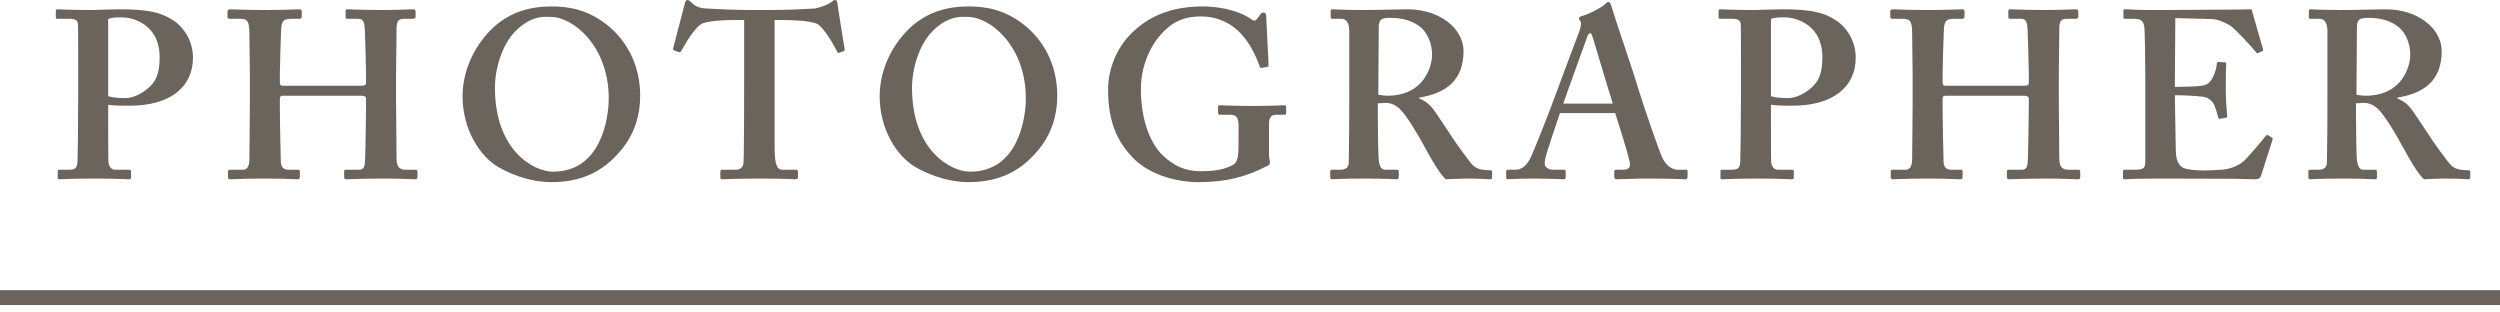
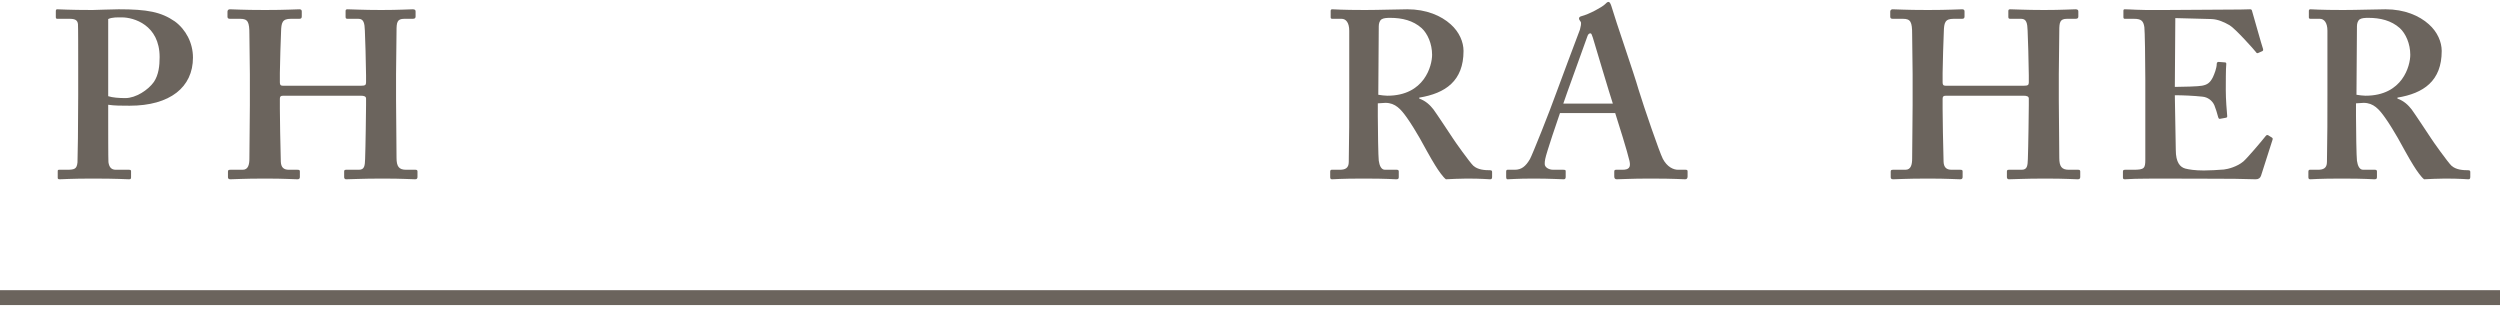
<svg xmlns="http://www.w3.org/2000/svg" width="168" height="21" viewBox="0 0 168 21" fill="none">
  <path d="M5.255 6.4V4.544C5.255 3.488 5.255 1.792 5.239 1.616C5.207 1.344 5.031 1.264 4.679 1.264H3.847C3.783 1.264 3.751 1.232 3.751 1.152V0.752C3.751 0.656 3.783 0.624 3.847 0.624C4.039 0.624 4.615 0.672 6.215 0.672C6.503 0.672 7.431 0.624 7.975 0.624C9.895 0.624 10.823 0.8 11.751 1.44C12.487 1.984 12.967 2.88 12.967 3.872C12.967 5.856 11.431 7.104 8.711 7.104C8.167 7.104 7.687 7.104 7.271 7.04V7.744C7.271 8.512 7.271 10.688 7.287 10.896C7.335 11.248 7.495 11.408 7.783 11.408H8.679C8.807 11.408 8.807 11.472 8.807 11.52V11.888C8.807 11.984 8.807 12.048 8.679 12.048C8.455 12.048 7.943 12 6.215 12C4.807 12 4.167 12.048 4.007 12.048C3.879 12.048 3.879 11.984 3.879 11.936V11.536C3.879 11.44 3.879 11.408 3.975 11.408H4.487C5.031 11.408 5.159 11.344 5.207 10.912C5.223 10.752 5.255 8.256 5.255 6.4ZM7.271 1.28V6.464C7.559 6.56 8.007 6.592 8.423 6.592C9.127 6.592 9.959 6.048 10.343 5.504C10.663 5.024 10.727 4.416 10.727 3.84C10.727 1.664 8.967 1.168 8.199 1.168C7.911 1.168 7.527 1.152 7.271 1.28Z" fill="#6B645D" />
  <path d="M24.247 6.432H19.031C18.855 6.432 18.807 6.496 18.807 6.64V7.328C18.807 7.904 18.839 9.76 18.871 10.864C18.887 11.248 19.063 11.408 19.415 11.408H19.991C20.119 11.408 20.151 11.44 20.151 11.52V11.888C20.151 11.984 20.119 12.048 19.991 12.048C19.703 12.048 19.159 12 17.847 12C16.279 12 15.799 12.048 15.479 12.048C15.351 12.048 15.319 11.984 15.319 11.904V11.536C15.319 11.44 15.351 11.408 15.479 11.408H16.311C16.695 11.408 16.759 11.024 16.759 10.656C16.759 9.888 16.791 8.064 16.791 7.04V4.992C16.791 4.512 16.759 2.528 16.759 2.288C16.759 1.488 16.663 1.264 16.151 1.264H15.447C15.319 1.264 15.287 1.2 15.287 1.12V0.784C15.287 0.72 15.319 0.624 15.447 0.624C15.735 0.624 16.247 0.672 17.815 0.672C19.255 0.672 19.831 0.624 20.119 0.624C20.247 0.624 20.279 0.688 20.279 0.768V1.104C20.279 1.2 20.247 1.264 20.119 1.264H19.543C18.967 1.264 18.903 1.52 18.887 2.144C18.871 2.368 18.807 4.48 18.807 4.896V5.536C18.807 5.696 18.855 5.76 18.999 5.76H24.279C24.535 5.76 24.599 5.712 24.599 5.536V5.056C24.599 4.48 24.535 2.24 24.519 2.064C24.503 1.552 24.439 1.264 24.087 1.264H23.351C23.239 1.264 23.223 1.216 23.223 1.12V0.752C23.223 0.672 23.239 0.624 23.351 0.624C23.639 0.624 24.343 0.672 25.623 0.672C26.839 0.672 27.479 0.624 27.735 0.624C27.895 0.624 27.927 0.688 27.927 0.768V1.104C27.927 1.2 27.895 1.264 27.735 1.264H27.159C26.679 1.264 26.647 1.52 26.647 2.08C26.647 2.304 26.615 4.48 26.615 4.992V6.72C26.615 7.424 26.647 9.696 26.647 10.608C26.647 11.184 26.807 11.408 27.287 11.408H27.927C28.023 11.408 28.055 11.456 28.055 11.52V11.888C28.055 11.984 28.023 12.048 27.895 12.048C27.639 12.048 27.095 12 25.719 12C24.215 12 23.703 12.048 23.255 12.048C23.159 12.048 23.127 11.968 23.127 11.904V11.536C23.127 11.456 23.143 11.408 23.255 11.408H24.119C24.503 11.408 24.519 11.12 24.535 10.688C24.567 9.92 24.599 7.36 24.599 7.072V6.624C24.599 6.48 24.471 6.432 24.247 6.432Z" fill="#6B645D" />
-   <path d="M37.068 0.432C38.252 0.432 39.532 0.656 40.843 1.712C42.044 2.688 43.02 4.272 43.02 6.448C43.02 7.632 42.7 8.88 41.836 9.968C40.812 11.248 39.435 12.24 37.035 12.24C36.075 12.24 34.7 11.952 33.419 11.184C32.283 10.496 31.084 8.752 31.084 6.448C31.084 5.488 31.355 3.968 32.556 2.48C33.964 0.752 35.691 0.432 37.068 0.432ZM37.004 1.136C36.715 1.136 35.788 0.976 34.7 2.032C33.724 2.976 33.26 4.624 33.26 5.904C33.26 10.064 35.819 11.536 37.163 11.536C40.395 11.536 40.907 7.952 40.907 6.608C40.907 3.12 38.539 1.136 37.004 1.136Z" fill="#6B645D" />
-   <path d="M50.007 5.344V1.344H49.559C49.047 1.344 47.895 1.344 47.223 1.568C46.711 1.792 46.103 2.848 45.799 3.392C45.751 3.472 45.703 3.536 45.623 3.504L45.303 3.392C45.239 3.36 45.223 3.312 45.239 3.232C45.399 2.624 45.943 0.512 46.007 0.288C46.039 0.064 46.135 0 46.199 0C46.295 0 46.359 0.064 46.455 0.16C46.775 0.48 47.095 0.56 47.543 0.576C48.407 0.608 49.079 0.672 50.647 0.672H51.511C53.271 0.672 53.943 0.608 54.679 0.576C54.983 0.56 55.591 0.336 55.831 0.16C55.959 0.064 56.023 0 56.119 0C56.215 0 56.247 0.064 56.279 0.256C56.311 0.544 56.631 2.528 56.759 3.296C56.775 3.392 56.743 3.424 56.695 3.44L56.375 3.552C56.311 3.568 56.279 3.52 56.231 3.424C56.007 2.976 55.415 1.952 54.967 1.632C54.519 1.376 53.079 1.344 52.503 1.344H52.055V9.872C52.055 11.088 52.215 11.408 52.599 11.408H53.527C53.591 11.408 53.623 11.472 53.623 11.552V11.888C53.623 11.984 53.591 12.048 53.463 12.048C53.303 12.048 52.791 12 51.063 12C49.431 12 48.759 12.048 48.535 12.048C48.439 12.048 48.407 12.016 48.407 11.904V11.536C48.407 11.44 48.455 11.408 48.519 11.408H49.431C49.751 11.408 49.943 11.216 49.959 10.976C50.007 10.56 50.007 5.664 50.007 5.344Z" fill="#6B645D" />
-   <path d="M65.096 0.432C66.28 0.432 67.56 0.656 68.872 1.712C70.072 2.688 71.048 4.272 71.048 6.448C71.048 7.632 70.728 8.88 69.864 9.968C68.84 11.248 67.464 12.24 65.064 12.24C64.104 12.24 62.728 11.952 61.448 11.184C60.312 10.496 59.112 8.752 59.112 6.448C59.112 5.488 59.384 3.968 60.584 2.48C61.992 0.752 63.72 0.432 65.096 0.432ZM65.032 1.136C64.744 1.136 63.816 0.976 62.728 2.032C61.752 2.976 61.288 4.624 61.288 5.904C61.288 10.064 63.848 11.536 65.192 11.536C68.424 11.536 68.936 7.952 68.936 6.608C68.936 3.12 66.568 1.136 65.032 1.136Z" fill="#6B645D" />
-   <path d="M85.278 8.304V10.416C85.278 10.64 85.342 10.8 85.342 10.928C85.342 11.056 85.246 11.12 85.086 11.184C83.774 11.856 82.462 12.24 80.542 12.24C78.974 12.24 77.022 11.696 75.934 10.384C74.942 9.296 74.462 7.92 74.462 6.032C74.462 4.56 75.102 3.024 76.286 2C77.438 0.976 78.91 0.432 80.83 0.432C82.366 0.432 83.582 0.912 84.094 1.296C84.286 1.44 84.382 1.392 84.478 1.264L84.67 1.008C84.75 0.896 84.798 0.848 84.894 0.848C85.054 0.848 85.086 0.944 85.086 1.072L85.246 4.272C85.246 4.4 85.246 4.48 85.182 4.496L84.798 4.56C84.702 4.576 84.67 4.528 84.638 4.432C84.414 3.792 83.998 2.896 83.358 2.224C82.814 1.648 81.918 1.104 80.702 1.104C79.71 1.104 78.846 1.36 77.982 2.352C77.214 3.216 76.67 4.56 76.67 5.968C76.67 7.856 77.182 9.488 78.11 10.416C78.878 11.152 79.646 11.504 80.67 11.504C81.694 11.504 82.302 11.376 82.846 11.088C83.198 10.896 83.23 10.448 83.23 9.616V8.448C83.23 7.872 83.07 7.712 82.654 7.712H81.982C81.886 7.712 81.854 7.648 81.854 7.568V7.2C81.854 7.104 81.886 7.072 81.95 7.072C82.142 7.072 82.91 7.12 84.222 7.12C85.566 7.12 86.11 7.072 86.27 7.072C86.398 7.072 86.43 7.104 86.43 7.184V7.584C86.43 7.68 86.398 7.712 86.302 7.712H85.758C85.47 7.712 85.278 7.84 85.278 8.304Z" fill="#6B645D" />
  <path d="M92.589 6.944V7.808C92.589 8.768 92.621 10.56 92.653 10.8C92.701 11.12 92.813 11.408 93.069 11.408H93.869C93.965 11.408 93.997 11.456 93.997 11.52V11.904C93.997 12.016 93.949 12.048 93.821 12.048C93.613 12.048 93.293 12 91.629 12C90.061 12 89.677 12.048 89.517 12.048C89.421 12.048 89.389 12 89.389 11.904V11.536C89.389 11.456 89.421 11.408 89.485 11.408H90.029C90.381 11.408 90.637 11.312 90.637 10.88C90.669 9.28 90.669 7.776 90.669 6.272V2.064C90.669 1.52 90.445 1.264 90.157 1.264H89.533C89.453 1.264 89.421 1.232 89.421 1.168V0.736C89.421 0.656 89.453 0.624 89.533 0.624C89.645 0.624 90.157 0.672 91.725 0.672C92.621 0.672 94.093 0.624 94.573 0.624C95.853 0.624 96.845 1.056 97.485 1.632C98.061 2.144 98.349 2.816 98.349 3.424C98.349 5.44 97.133 6.272 95.373 6.56V6.624C95.821 6.784 96.109 7.072 96.333 7.36C96.525 7.616 97.517 9.12 97.645 9.312C97.741 9.472 98.765 10.912 99.005 11.136C99.309 11.408 99.757 11.44 100.141 11.44C100.237 11.44 100.269 11.488 100.269 11.552V11.888C100.269 12 100.237 12.048 100.141 12.048C100.013 12.048 99.597 12 98.573 12C98.125 12 97.517 12.032 97.165 12.048C96.973 11.904 96.669 11.472 96.461 11.136C96.173 10.688 95.549 9.536 95.405 9.28C95.245 8.992 94.797 8.256 94.541 7.904C94.141 7.344 93.773 6.912 93.101 6.912C93.037 6.912 92.765 6.928 92.589 6.944ZM92.653 1.76L92.621 6.368C92.845 6.4 93.037 6.432 93.229 6.432C95.725 6.432 96.237 4.416 96.237 3.68C96.237 2.944 95.933 2.256 95.533 1.888C94.957 1.376 94.221 1.2 93.421 1.2C93.165 1.2 92.973 1.216 92.845 1.296C92.717 1.376 92.653 1.568 92.653 1.76Z" fill="#6B645D" />
  <path d="M108.542 7.6H104.83C104.702 7.968 103.918 10.256 103.838 10.688C103.806 10.816 103.806 10.944 103.806 11.024C103.806 11.232 104.062 11.408 104.382 11.408H105.054C105.182 11.408 105.214 11.44 105.214 11.488V11.888C105.214 11.984 105.182 12.048 105.086 12.048C104.862 12.048 104.19 12 103.07 12C101.886 12 101.534 12.048 101.31 12.048C101.214 12.048 101.214 11.952 101.214 11.84V11.536C101.214 11.44 101.246 11.408 101.31 11.408H101.79C102.238 11.408 102.526 11.184 102.814 10.688C102.974 10.4 104.126 7.52 104.606 6.176C104.718 5.856 106.014 2.4 106.174 1.984C106.206 1.824 106.302 1.536 106.206 1.44C106.158 1.392 106.11 1.296 106.11 1.248C106.11 1.184 106.142 1.12 106.27 1.088C106.782 0.96 107.662 0.48 107.854 0.288C107.95 0.192 108.014 0.128 108.094 0.128C108.19 0.128 108.254 0.32 108.286 0.416C108.574 1.408 109.822 4.992 110.11 6.016C110.494 7.264 111.518 10.24 111.742 10.672C112.03 11.216 112.446 11.408 112.766 11.408H113.278C113.374 11.408 113.406 11.44 113.406 11.52V11.856C113.406 11.952 113.374 12.048 113.246 12.048C112.958 12.048 112.638 12 110.878 12C109.534 12 108.99 12.048 108.638 12.048C108.51 12.048 108.478 11.952 108.478 11.856V11.536C108.478 11.44 108.51 11.408 108.606 11.408H109.022C109.47 11.408 109.598 11.248 109.502 10.816C109.374 10.24 108.734 8.192 108.542 7.6ZM105.054 6.96H108.382C108.222 6.496 107.134 2.848 107.038 2.528C106.974 2.336 106.942 2.24 106.878 2.24C106.782 2.24 106.718 2.304 106.67 2.448C106.606 2.656 105.166 6.592 105.054 6.96Z" fill="#6B645D" />
-   <path d="M116.992 6.4V4.544C116.992 3.488 116.992 1.792 116.976 1.616C116.944 1.344 116.768 1.264 116.416 1.264H115.584C115.52 1.264 115.488 1.232 115.488 1.152V0.752C115.488 0.656 115.52 0.624 115.584 0.624C115.776 0.624 116.352 0.672 117.952 0.672C118.24 0.672 119.168 0.624 119.712 0.624C121.632 0.624 122.56 0.8 123.488 1.44C124.224 1.984 124.704 2.88 124.704 3.872C124.704 5.856 123.168 7.104 120.448 7.104C119.904 7.104 119.424 7.104 119.008 7.04V7.744C119.008 8.512 119.008 10.688 119.024 10.896C119.072 11.248 119.232 11.408 119.52 11.408H120.416C120.544 11.408 120.544 11.472 120.544 11.52V11.888C120.544 11.984 120.544 12.048 120.416 12.048C120.192 12.048 119.68 12 117.952 12C116.544 12 115.904 12.048 115.744 12.048C115.616 12.048 115.616 11.984 115.616 11.936V11.536C115.616 11.44 115.616 11.408 115.712 11.408H116.224C116.768 11.408 116.896 11.344 116.944 10.912C116.96 10.752 116.992 8.256 116.992 6.4ZM119.008 1.28V6.464C119.296 6.56 119.744 6.592 120.16 6.592C120.864 6.592 121.696 6.048 122.08 5.504C122.4 5.024 122.464 4.416 122.464 3.84C122.464 1.664 120.704 1.168 119.936 1.168C119.648 1.168 119.264 1.152 119.008 1.28Z" fill="#6B645D" />
  <path d="M135.984 6.432H130.768C130.592 6.432 130.544 6.496 130.544 6.64V7.328C130.544 7.904 130.576 9.76 130.608 10.864C130.624 11.248 130.8 11.408 131.152 11.408H131.728C131.856 11.408 131.888 11.44 131.888 11.52V11.888C131.888 11.984 131.856 12.048 131.728 12.048C131.44 12.048 130.896 12 129.584 12C128.016 12 127.536 12.048 127.216 12.048C127.088 12.048 127.056 11.984 127.056 11.904V11.536C127.056 11.44 127.088 11.408 127.216 11.408H128.048C128.432 11.408 128.496 11.024 128.496 10.656C128.496 9.888 128.528 8.064 128.528 7.04V4.992C128.528 4.512 128.496 2.528 128.496 2.288C128.496 1.488 128.4 1.264 127.888 1.264H127.184C127.056 1.264 127.024 1.2 127.024 1.12V0.784C127.024 0.72 127.056 0.624 127.184 0.624C127.472 0.624 127.984 0.672 129.552 0.672C130.992 0.672 131.568 0.624 131.856 0.624C131.984 0.624 132.016 0.688 132.016 0.768V1.104C132.016 1.2 131.984 1.264 131.856 1.264H131.28C130.704 1.264 130.64 1.52 130.624 2.144C130.608 2.368 130.544 4.48 130.544 4.896V5.536C130.544 5.696 130.592 5.76 130.736 5.76H136.016C136.272 5.76 136.336 5.712 136.336 5.536V5.056C136.336 4.48 136.272 2.24 136.256 2.064C136.24 1.552 136.176 1.264 135.824 1.264H135.088C134.976 1.264 134.96 1.216 134.96 1.12V0.752C134.96 0.672 134.976 0.624 135.088 0.624C135.376 0.624 136.08 0.672 137.36 0.672C138.576 0.672 139.216 0.624 139.472 0.624C139.632 0.624 139.664 0.688 139.664 0.768V1.104C139.664 1.2 139.632 1.264 139.472 1.264H138.896C138.416 1.264 138.384 1.52 138.384 2.08C138.384 2.304 138.352 4.48 138.352 4.992V6.72C138.352 7.424 138.384 9.696 138.384 10.608C138.384 11.184 138.544 11.408 139.024 11.408H139.664C139.76 11.408 139.792 11.456 139.792 11.52V11.888C139.792 11.984 139.76 12.048 139.632 12.048C139.376 12.048 138.832 12 137.456 12C135.952 12 135.44 12.048 134.992 12.048C134.896 12.048 134.864 11.968 134.864 11.904V11.536C134.864 11.456 134.88 11.408 134.992 11.408H135.856C136.24 11.408 136.256 11.12 136.272 10.688C136.304 9.92 136.336 7.36 136.336 7.072V6.624C136.336 6.48 136.208 6.432 135.984 6.432Z" fill="#6B645D" />
  <path d="M146.149 6.4L146.165 7.36C146.181 8.224 146.213 9.792 146.213 10.08C146.213 10.912 146.501 11.232 146.853 11.328C147.109 11.392 147.493 11.456 148.101 11.456C148.389 11.456 149.125 11.424 149.445 11.392C149.733 11.36 150.341 11.2 150.757 10.848C151.045 10.592 151.941 9.536 152.245 9.152C152.309 9.072 152.357 9.056 152.421 9.088L152.677 9.248C152.725 9.28 152.741 9.328 152.709 9.408L151.941 11.808C151.893 11.952 151.781 12.048 151.589 12.048C151.509 12.048 151.157 12.032 150.165 12.016C149.157 12.016 147.509 12 144.837 12C144.245 12 143.813 12.016 143.477 12.016C143.157 12.032 142.933 12.048 142.789 12.048C142.693 12.048 142.661 12.016 142.661 11.92V11.536C142.661 11.44 142.693 11.408 142.821 11.408H143.365C144.101 11.408 144.165 11.312 144.165 10.72V6.912V5.344C144.165 4.032 144.133 2.048 144.101 1.824C144.037 1.392 143.877 1.264 143.397 1.264H142.789C142.725 1.264 142.693 1.232 142.693 1.152V0.736C142.693 0.656 142.709 0.624 142.789 0.624C143.141 0.624 143.717 0.688 145.029 0.672H145.477C146.181 0.672 149.861 0.64 150.565 0.64C150.821 0.64 151.125 0.624 151.205 0.624C151.285 0.624 151.317 0.656 151.333 0.72C151.397 0.928 152.005 3.104 152.069 3.264C152.101 3.36 152.085 3.408 152.021 3.44L151.733 3.568C151.685 3.584 151.637 3.568 151.589 3.488C151.525 3.392 150.213 1.92 149.829 1.696C149.493 1.504 149.061 1.296 148.613 1.28L146.181 1.216L146.149 5.84C146.629 5.84 147.781 5.808 147.973 5.76C148.325 5.696 148.517 5.568 148.709 5.184C148.805 4.976 148.965 4.576 148.965 4.288C148.965 4.192 149.029 4.16 149.093 4.16L149.509 4.192C149.573 4.192 149.621 4.224 149.605 4.32C149.573 4.576 149.573 5.632 149.573 6.048C149.573 6.688 149.637 7.456 149.669 7.808C149.669 7.888 149.637 7.904 149.541 7.92L149.189 7.984C149.125 8 149.093 7.968 149.061 7.872C148.997 7.616 148.885 7.264 148.805 7.072C148.661 6.752 148.357 6.528 148.005 6.496C147.429 6.432 146.661 6.4 146.149 6.4Z" fill="#6B645D" />
  <path d="M158.323 6.944V7.808C158.323 8.768 158.355 10.56 158.387 10.8C158.435 11.12 158.547 11.408 158.803 11.408H159.603C159.699 11.408 159.731 11.456 159.731 11.52V11.904C159.731 12.016 159.683 12.048 159.555 12.048C159.347 12.048 159.027 12 157.363 12C155.795 12 155.411 12.048 155.251 12.048C155.155 12.048 155.123 12 155.123 11.904V11.536C155.123 11.456 155.155 11.408 155.219 11.408H155.763C156.115 11.408 156.371 11.312 156.371 10.88C156.403 9.28 156.403 7.776 156.403 6.272V2.064C156.403 1.52 156.179 1.264 155.891 1.264H155.267C155.187 1.264 155.155 1.232 155.155 1.168V0.736C155.155 0.656 155.187 0.624 155.267 0.624C155.379 0.624 155.891 0.672 157.459 0.672C158.355 0.672 159.827 0.624 160.307 0.624C161.587 0.624 162.579 1.056 163.219 1.632C163.795 2.144 164.083 2.816 164.083 3.424C164.083 5.44 162.867 6.272 161.107 6.56V6.624C161.555 6.784 161.843 7.072 162.067 7.36C162.259 7.616 163.251 9.12 163.379 9.312C163.475 9.472 164.499 10.912 164.739 11.136C165.043 11.408 165.491 11.44 165.875 11.44C165.971 11.44 166.003 11.488 166.003 11.552V11.888C166.003 12 165.971 12.048 165.875 12.048C165.747 12.048 165.331 12 164.307 12C163.859 12 163.251 12.032 162.899 12.048C162.707 11.904 162.403 11.472 162.195 11.136C161.907 10.688 161.283 9.536 161.139 9.28C160.979 8.992 160.531 8.256 160.275 7.904C159.875 7.344 159.507 6.912 158.835 6.912C158.771 6.912 158.499 6.928 158.323 6.944ZM158.387 1.76L158.355 6.368C158.579 6.4 158.771 6.432 158.963 6.432C161.459 6.432 161.971 4.416 161.971 3.68C161.971 2.944 161.667 2.256 161.267 1.888C160.691 1.376 159.955 1.2 159.155 1.2C158.899 1.2 158.707 1.216 158.579 1.296C158.451 1.376 158.387 1.568 158.387 1.76Z" fill="#6B645D" />
  <path fill-rule="evenodd" clip-rule="evenodd" d="M168 20.5H0V19.5H168V20.5Z" fill="#6B645D" />
</svg>